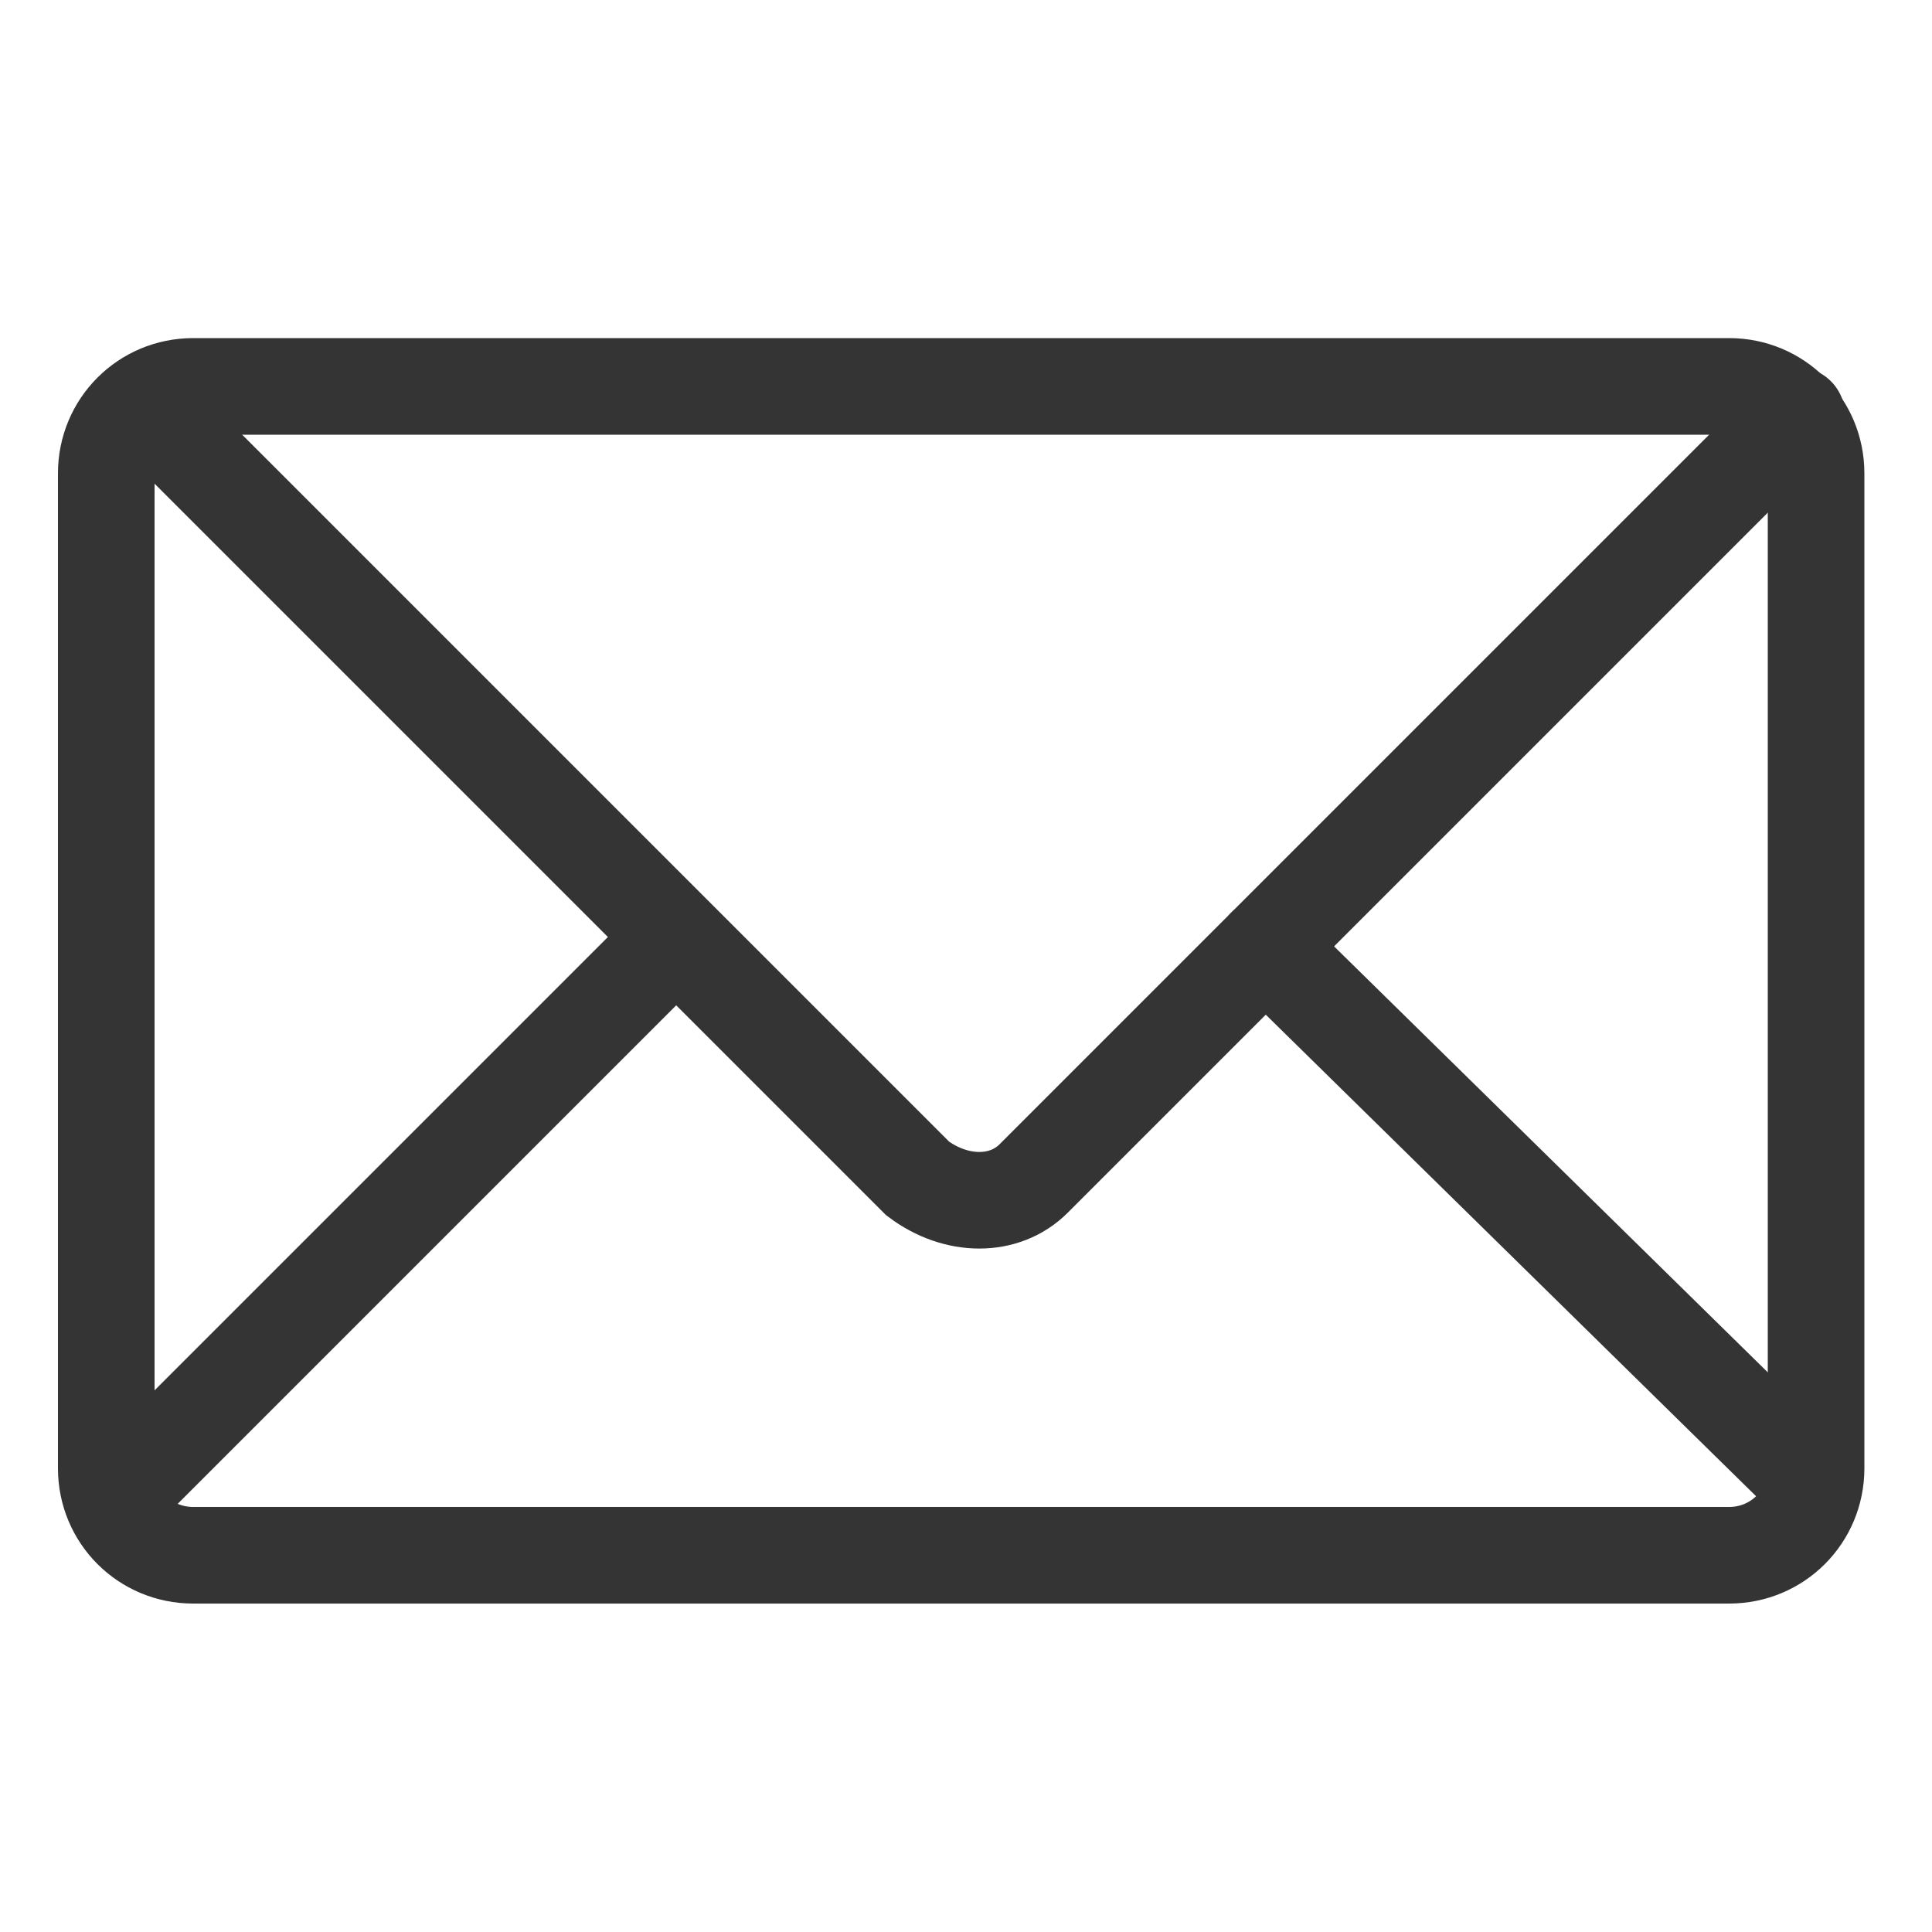
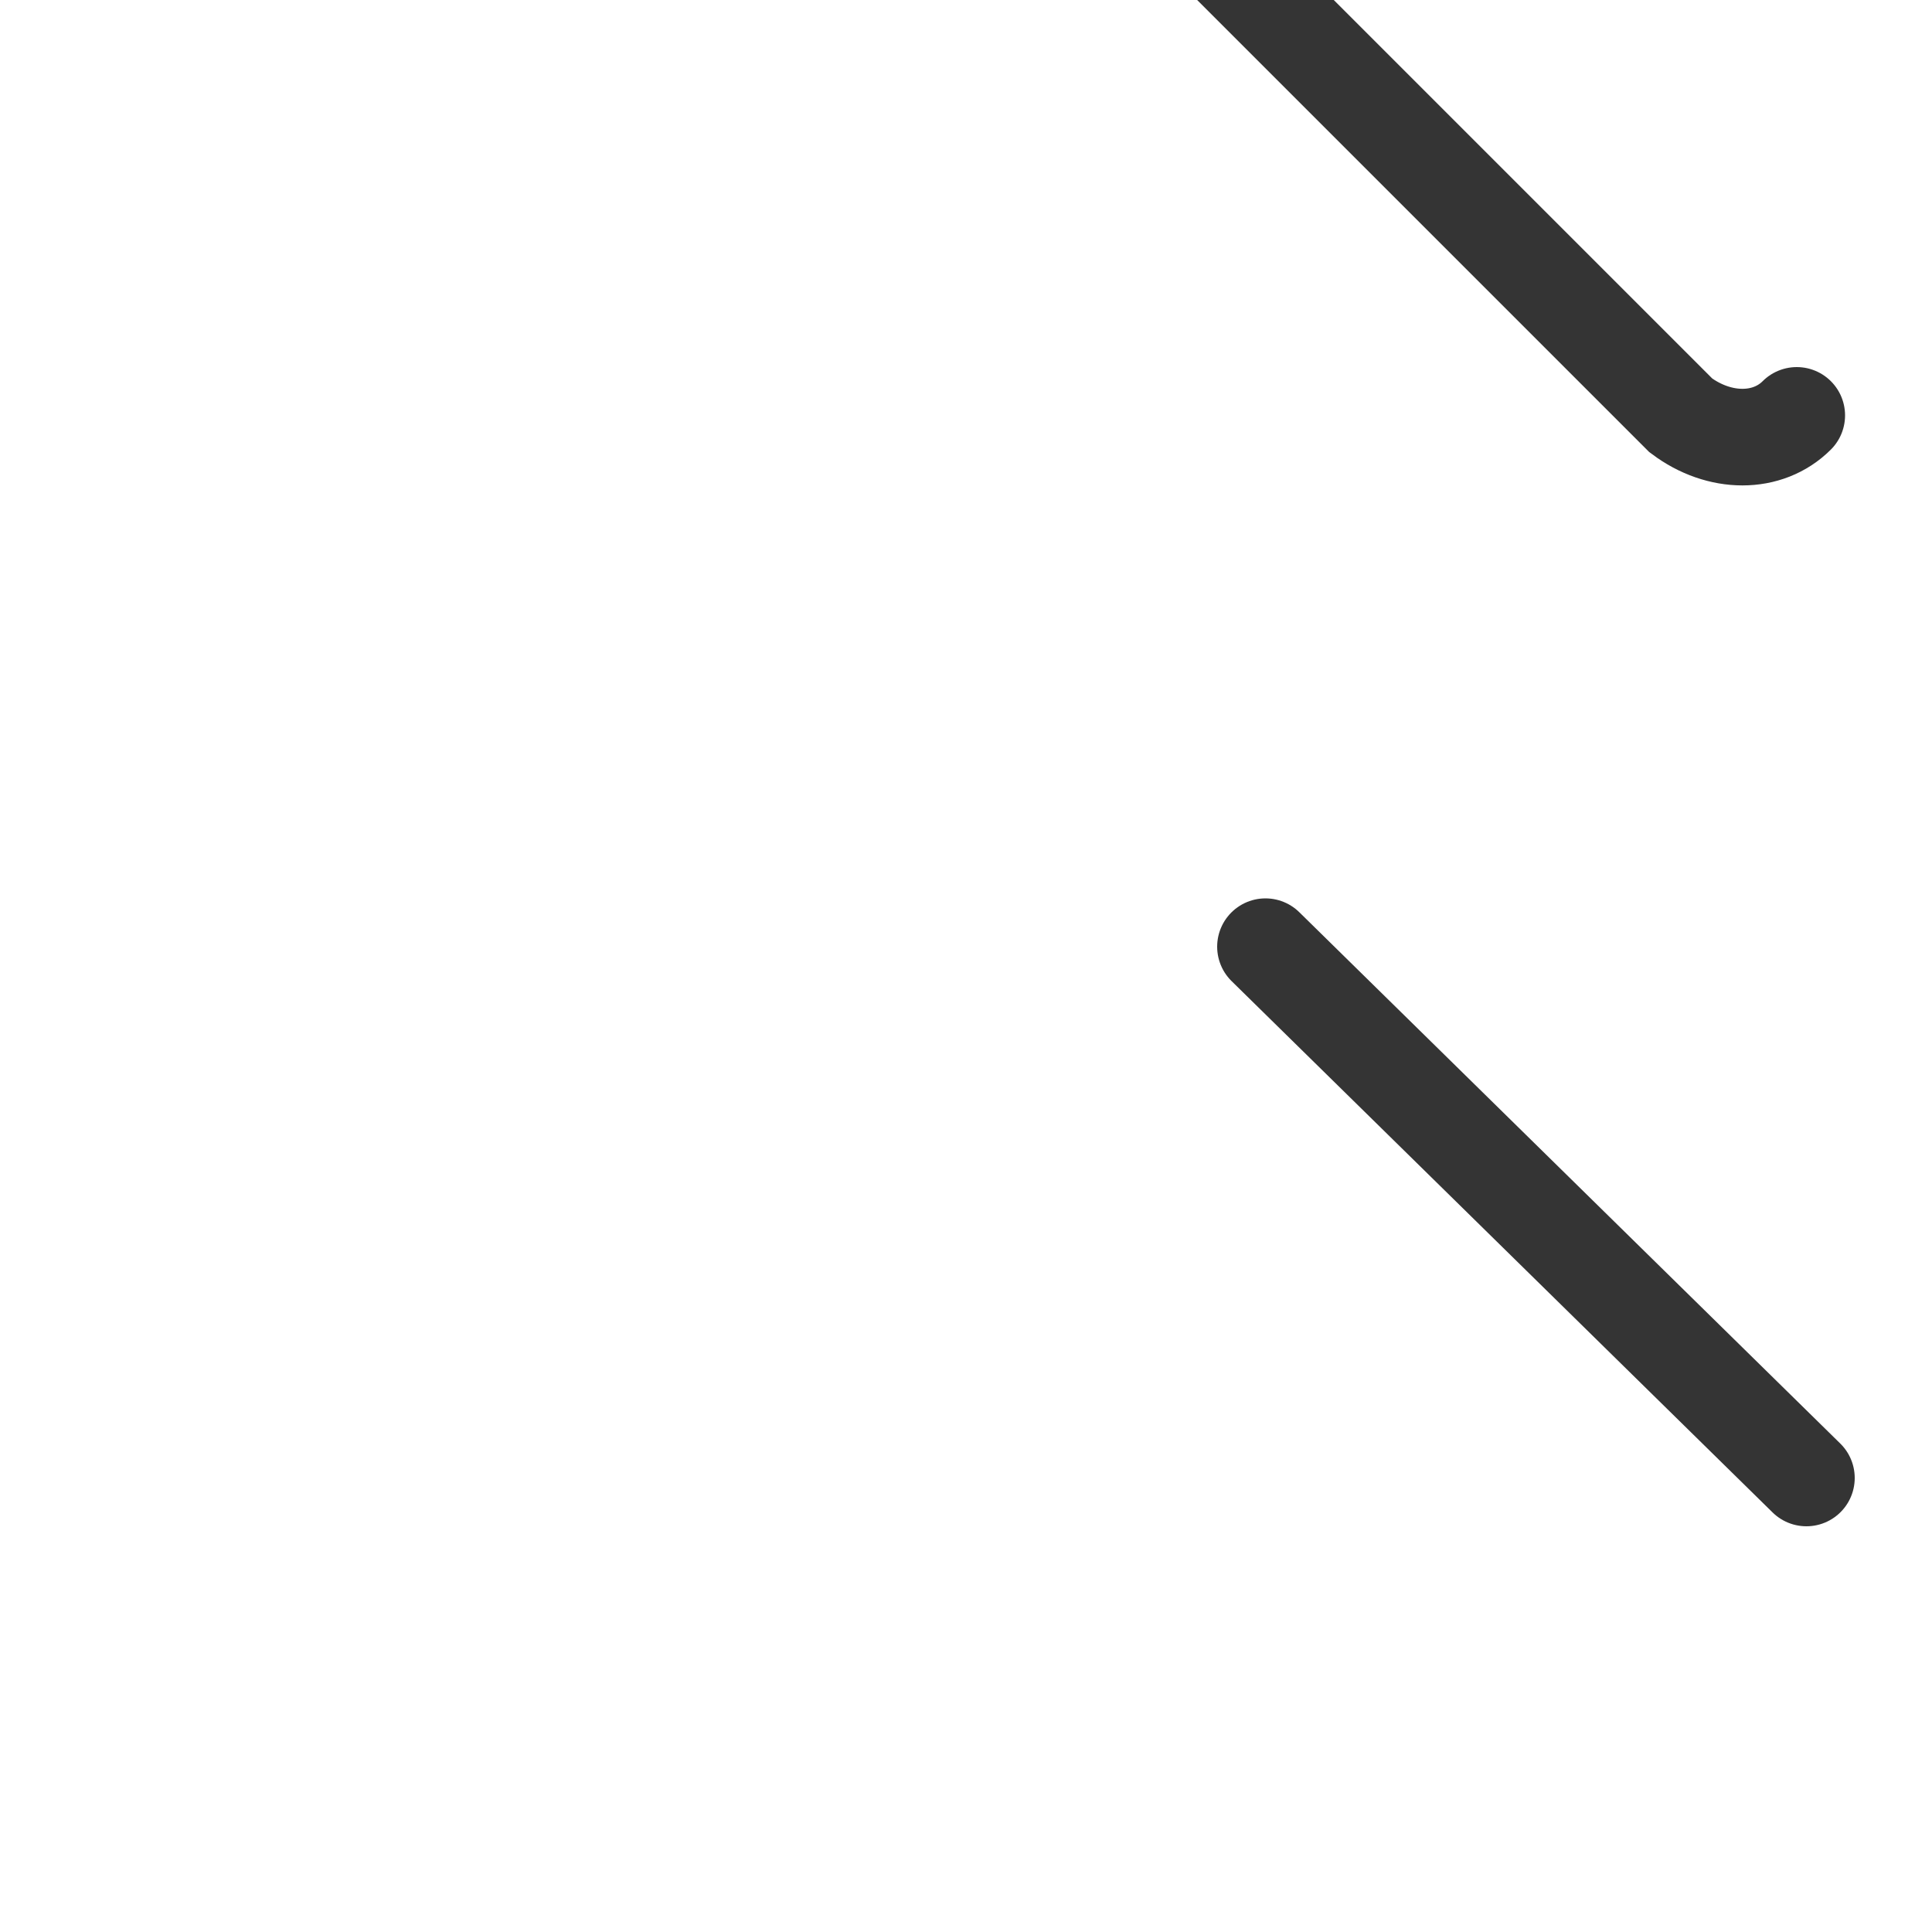
<svg xmlns="http://www.w3.org/2000/svg" version="1.1" id="Layer_1" x="0px" y="0px" viewBox="-28 10 20 20" style="enable-background:new -28 10 20 20;" xml:space="preserve">
  <style type="text/css">
	.st0{fill:none;stroke:#343434;stroke-linecap:round;stroke-miterlimit:10;}
</style>
-   <line class="st0" x1="-26.6" y1="25.3" x2="-21.1" y2="19.8" />
  <line class="st0" x1="-9.3" y1="25.3" x2="-14.9" y2="19.8" />
-   <path class="st0" d="M-9.2,25.2c0,0.5-0.4,0.9-0.9,0.9H-26c-0.5,0-0.9-0.4-0.9-0.9V14.9c0-0.5,0.4-0.9,0.9-0.9h15.9  c0.5,0,0.9,0.4,0.9,0.9V25.2z" />
-   <path class="st0" d="M-9.4,14.3l-7.9,7.9c-0.3,0.3-0.8,0.3-1.2,0l-8-8" />
+   <path class="st0" d="M-9.4,14.3c-0.3,0.3-0.8,0.3-1.2,0l-8-8" />
</svg>